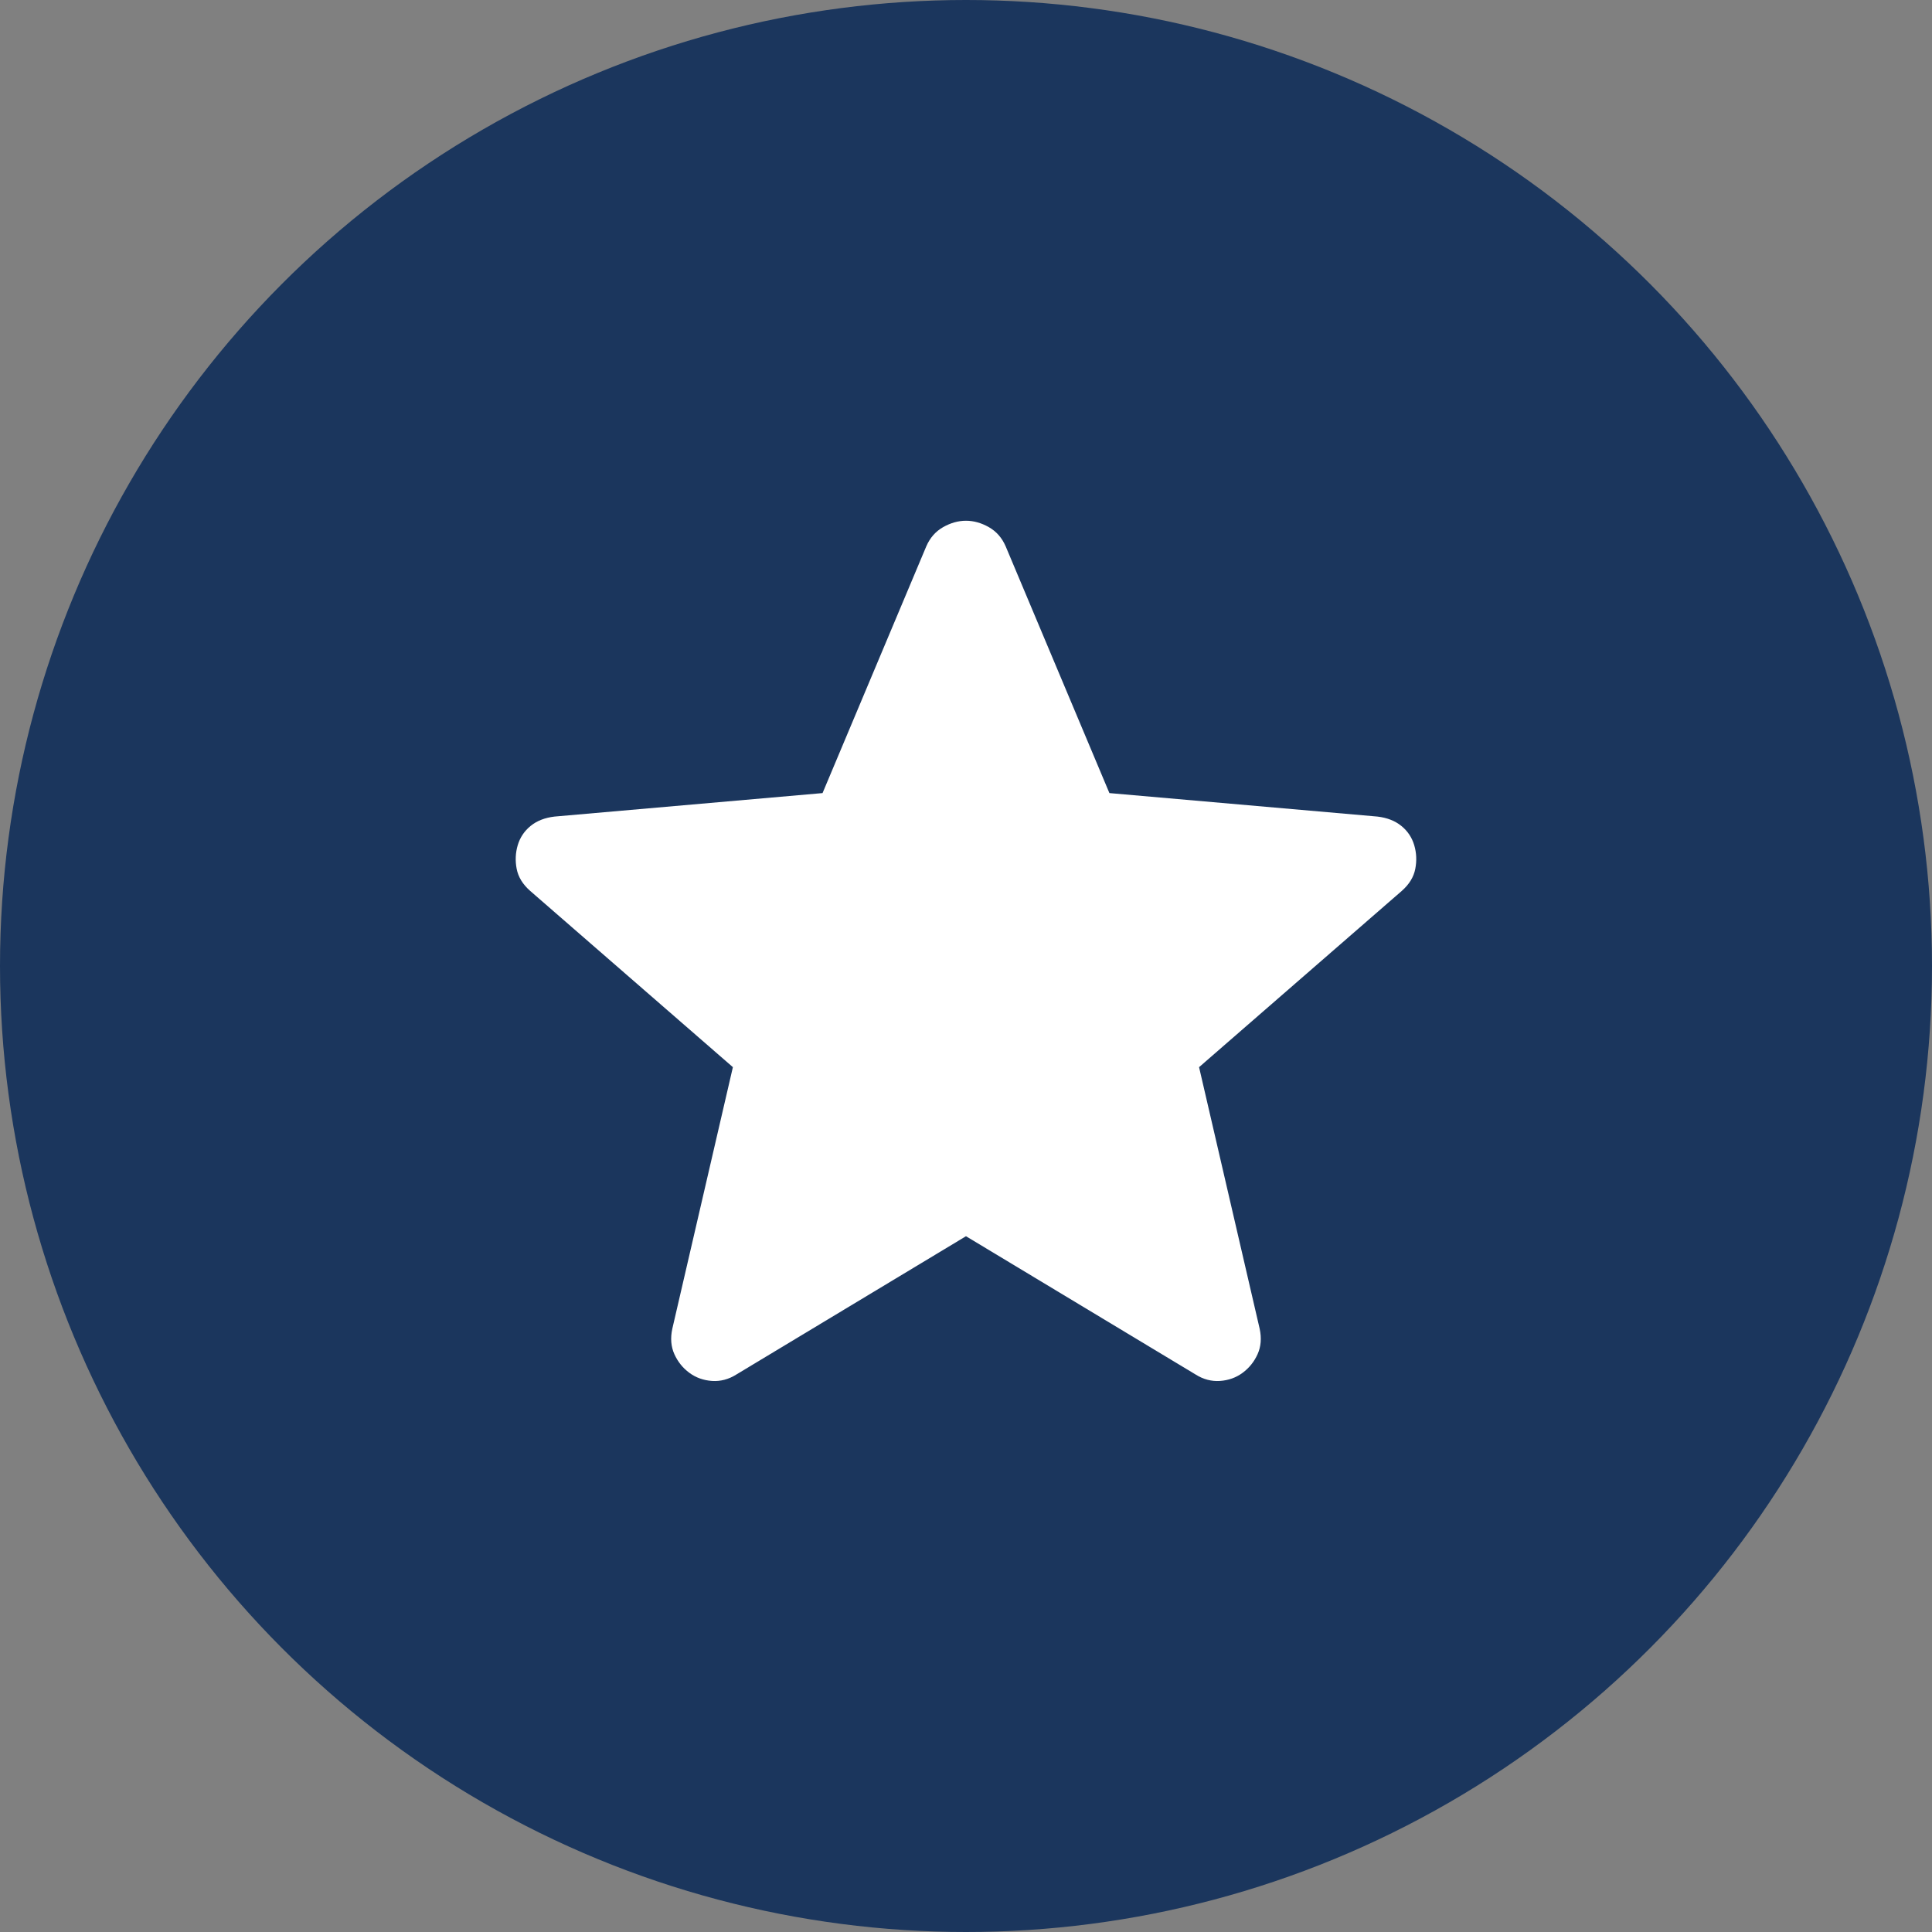
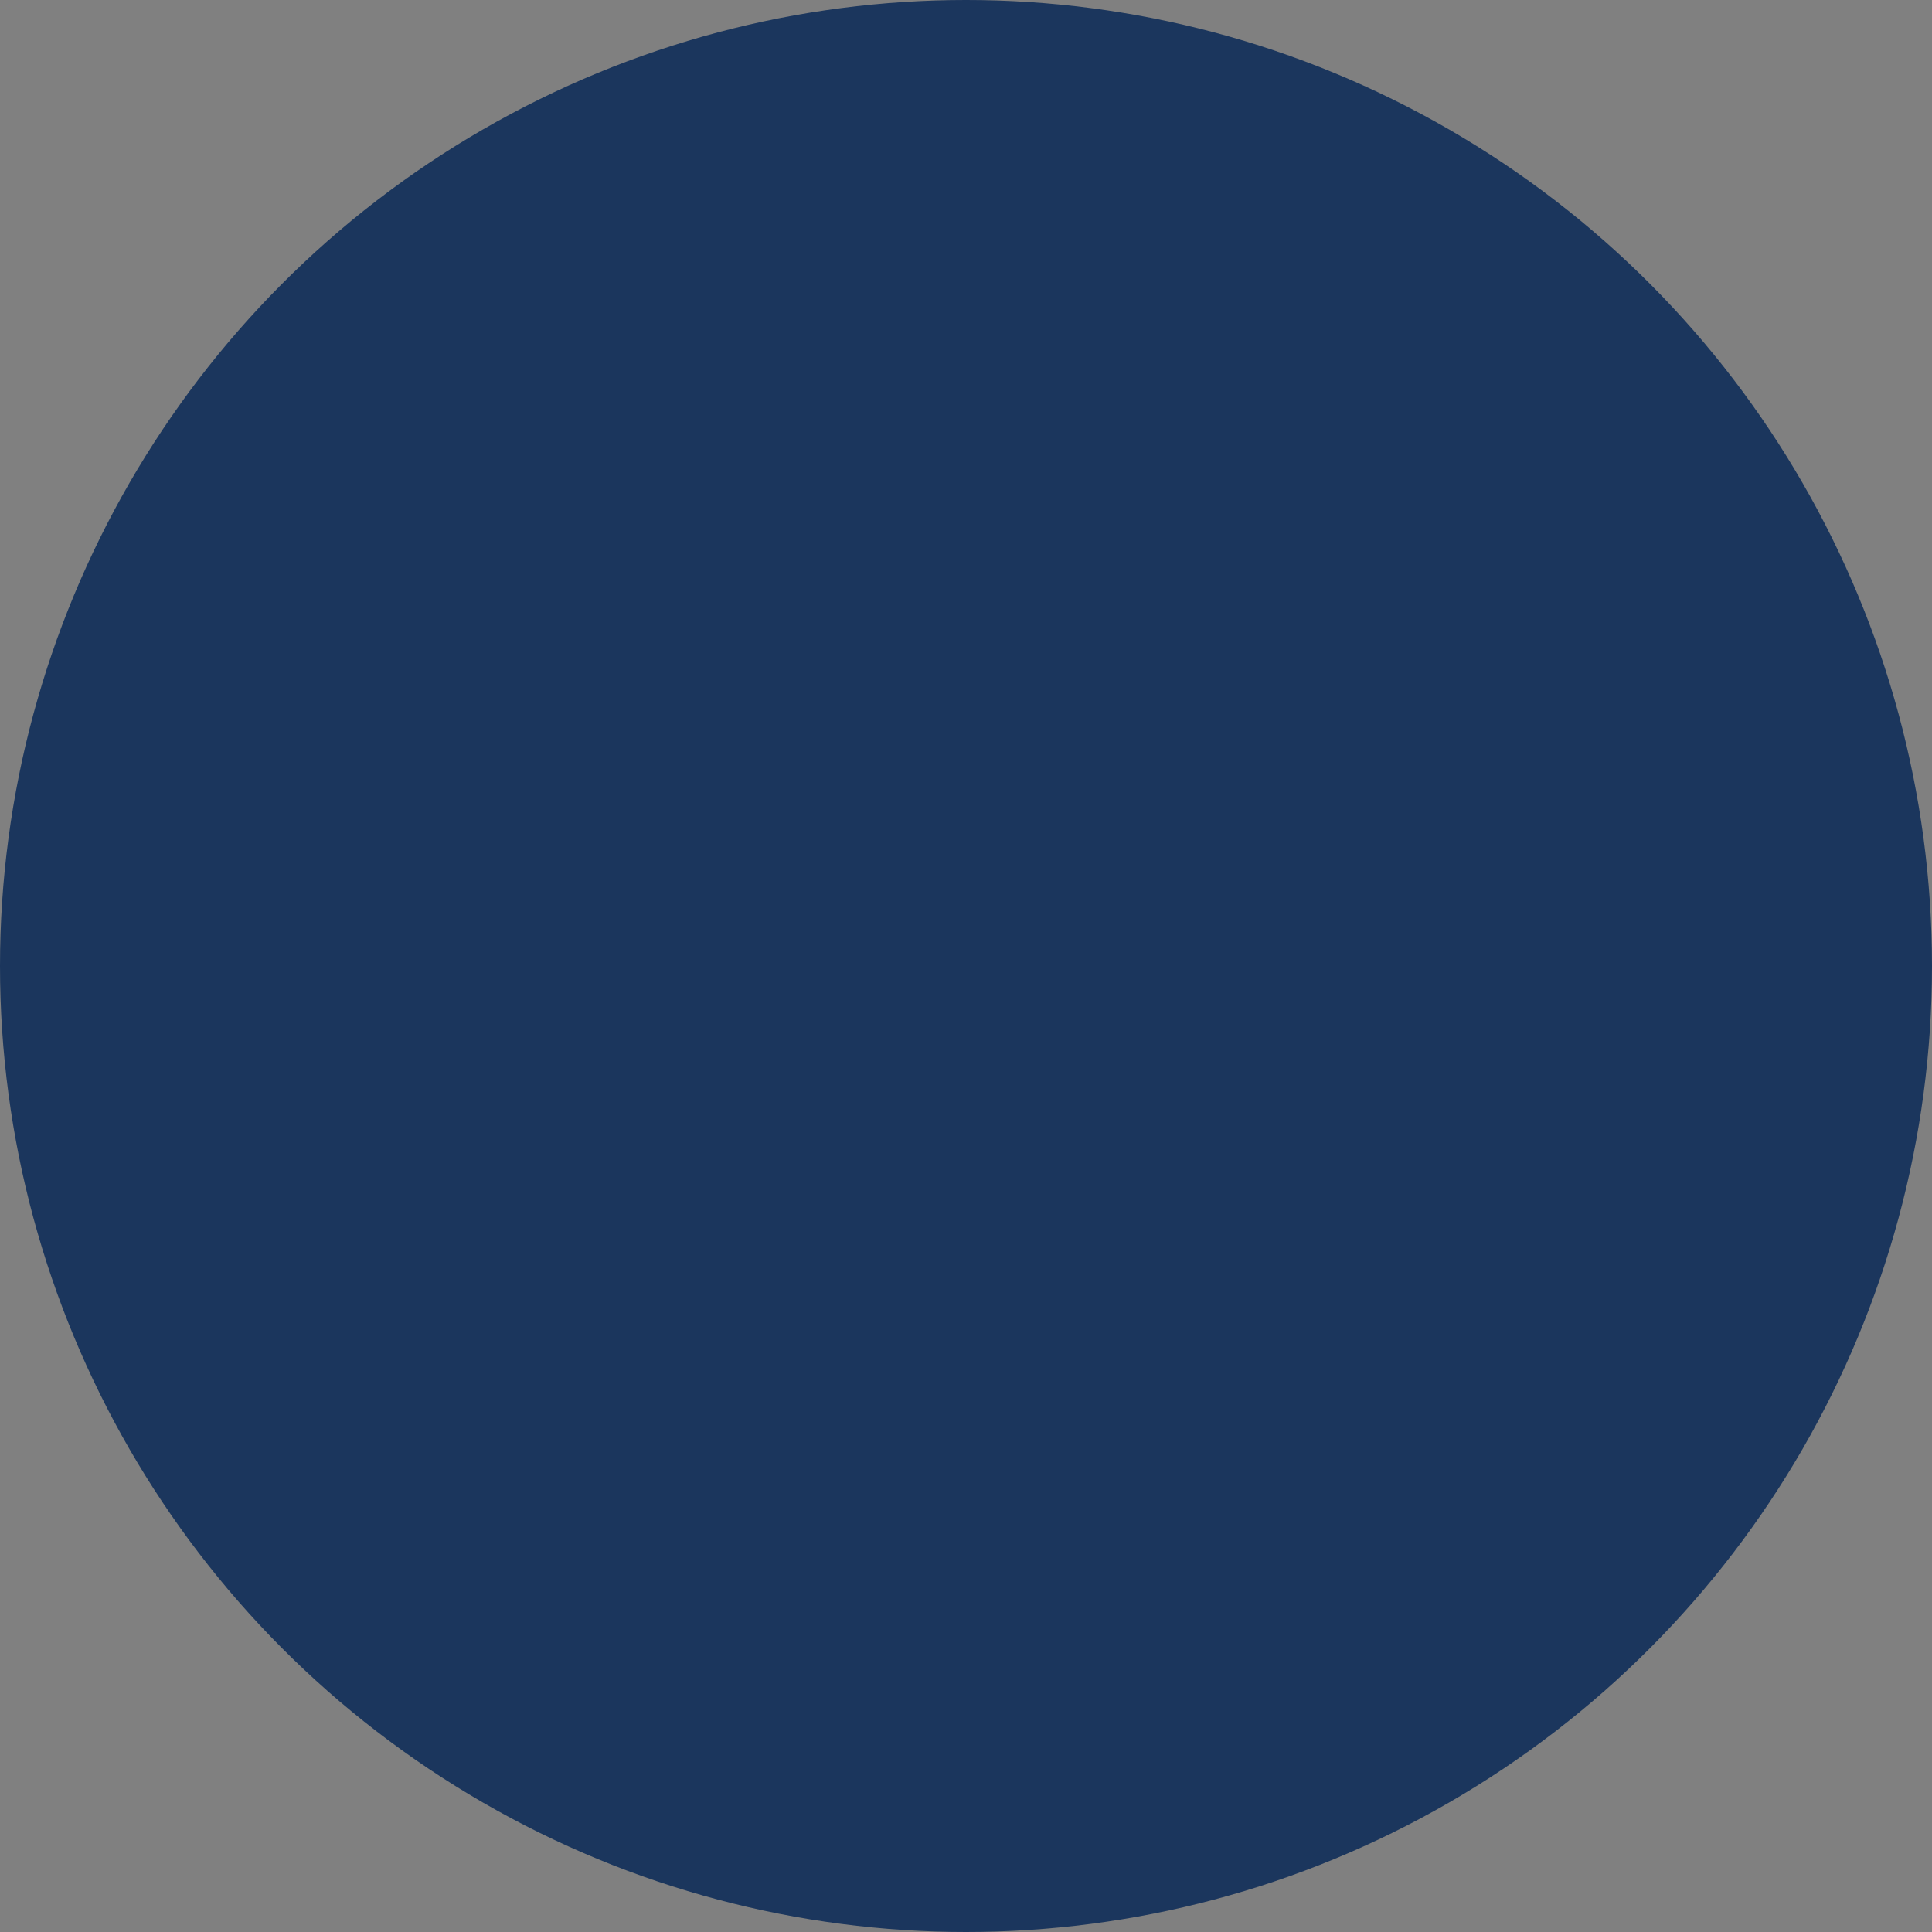
<svg xmlns="http://www.w3.org/2000/svg" width="88" height="88" viewBox="0 0 88 88" fill="none">
  <rect x="0" y="0" width="88" height="88" fill="#808080" stroke="none" />
  <circle cx="44" cy="44" r="44" fill="#1B365D" />
-   <path d="M43.999 56.308L33.538 62.608C33.188 62.828 32.819 62.926 32.43 62.9C32.041 62.873 31.697 62.75 31.399 62.53C31.101 62.31 30.874 62.028 30.718 61.684C30.563 61.341 30.53 60.955 30.622 60.527L33.382 48.608L24.146 40.577C23.809 40.279 23.605 39.946 23.534 39.576C23.462 39.207 23.479 38.847 23.582 38.497C23.686 38.147 23.881 37.855 24.166 37.622C24.451 37.389 24.814 37.246 25.255 37.194L37.466 36.124L42.191 24.885C42.359 24.497 42.615 24.205 42.959 24.01C43.302 23.816 43.649 23.719 43.999 23.719C44.349 23.719 44.696 23.816 45.039 24.01C45.383 24.205 45.639 24.497 45.807 24.885L50.532 36.124L62.743 37.194C63.184 37.246 63.547 37.389 63.832 37.622C64.118 37.855 64.312 38.147 64.416 38.497C64.52 38.847 64.536 39.207 64.464 39.576C64.393 39.946 64.189 40.279 63.852 40.577L54.616 48.608L57.377 60.527C57.468 60.955 57.435 61.341 57.28 61.684C57.124 62.028 56.897 62.31 56.599 62.53C56.301 62.75 55.957 62.873 55.568 62.9C55.179 62.926 54.81 62.828 54.46 62.608L43.999 56.308Z" fill="white" />
</svg>